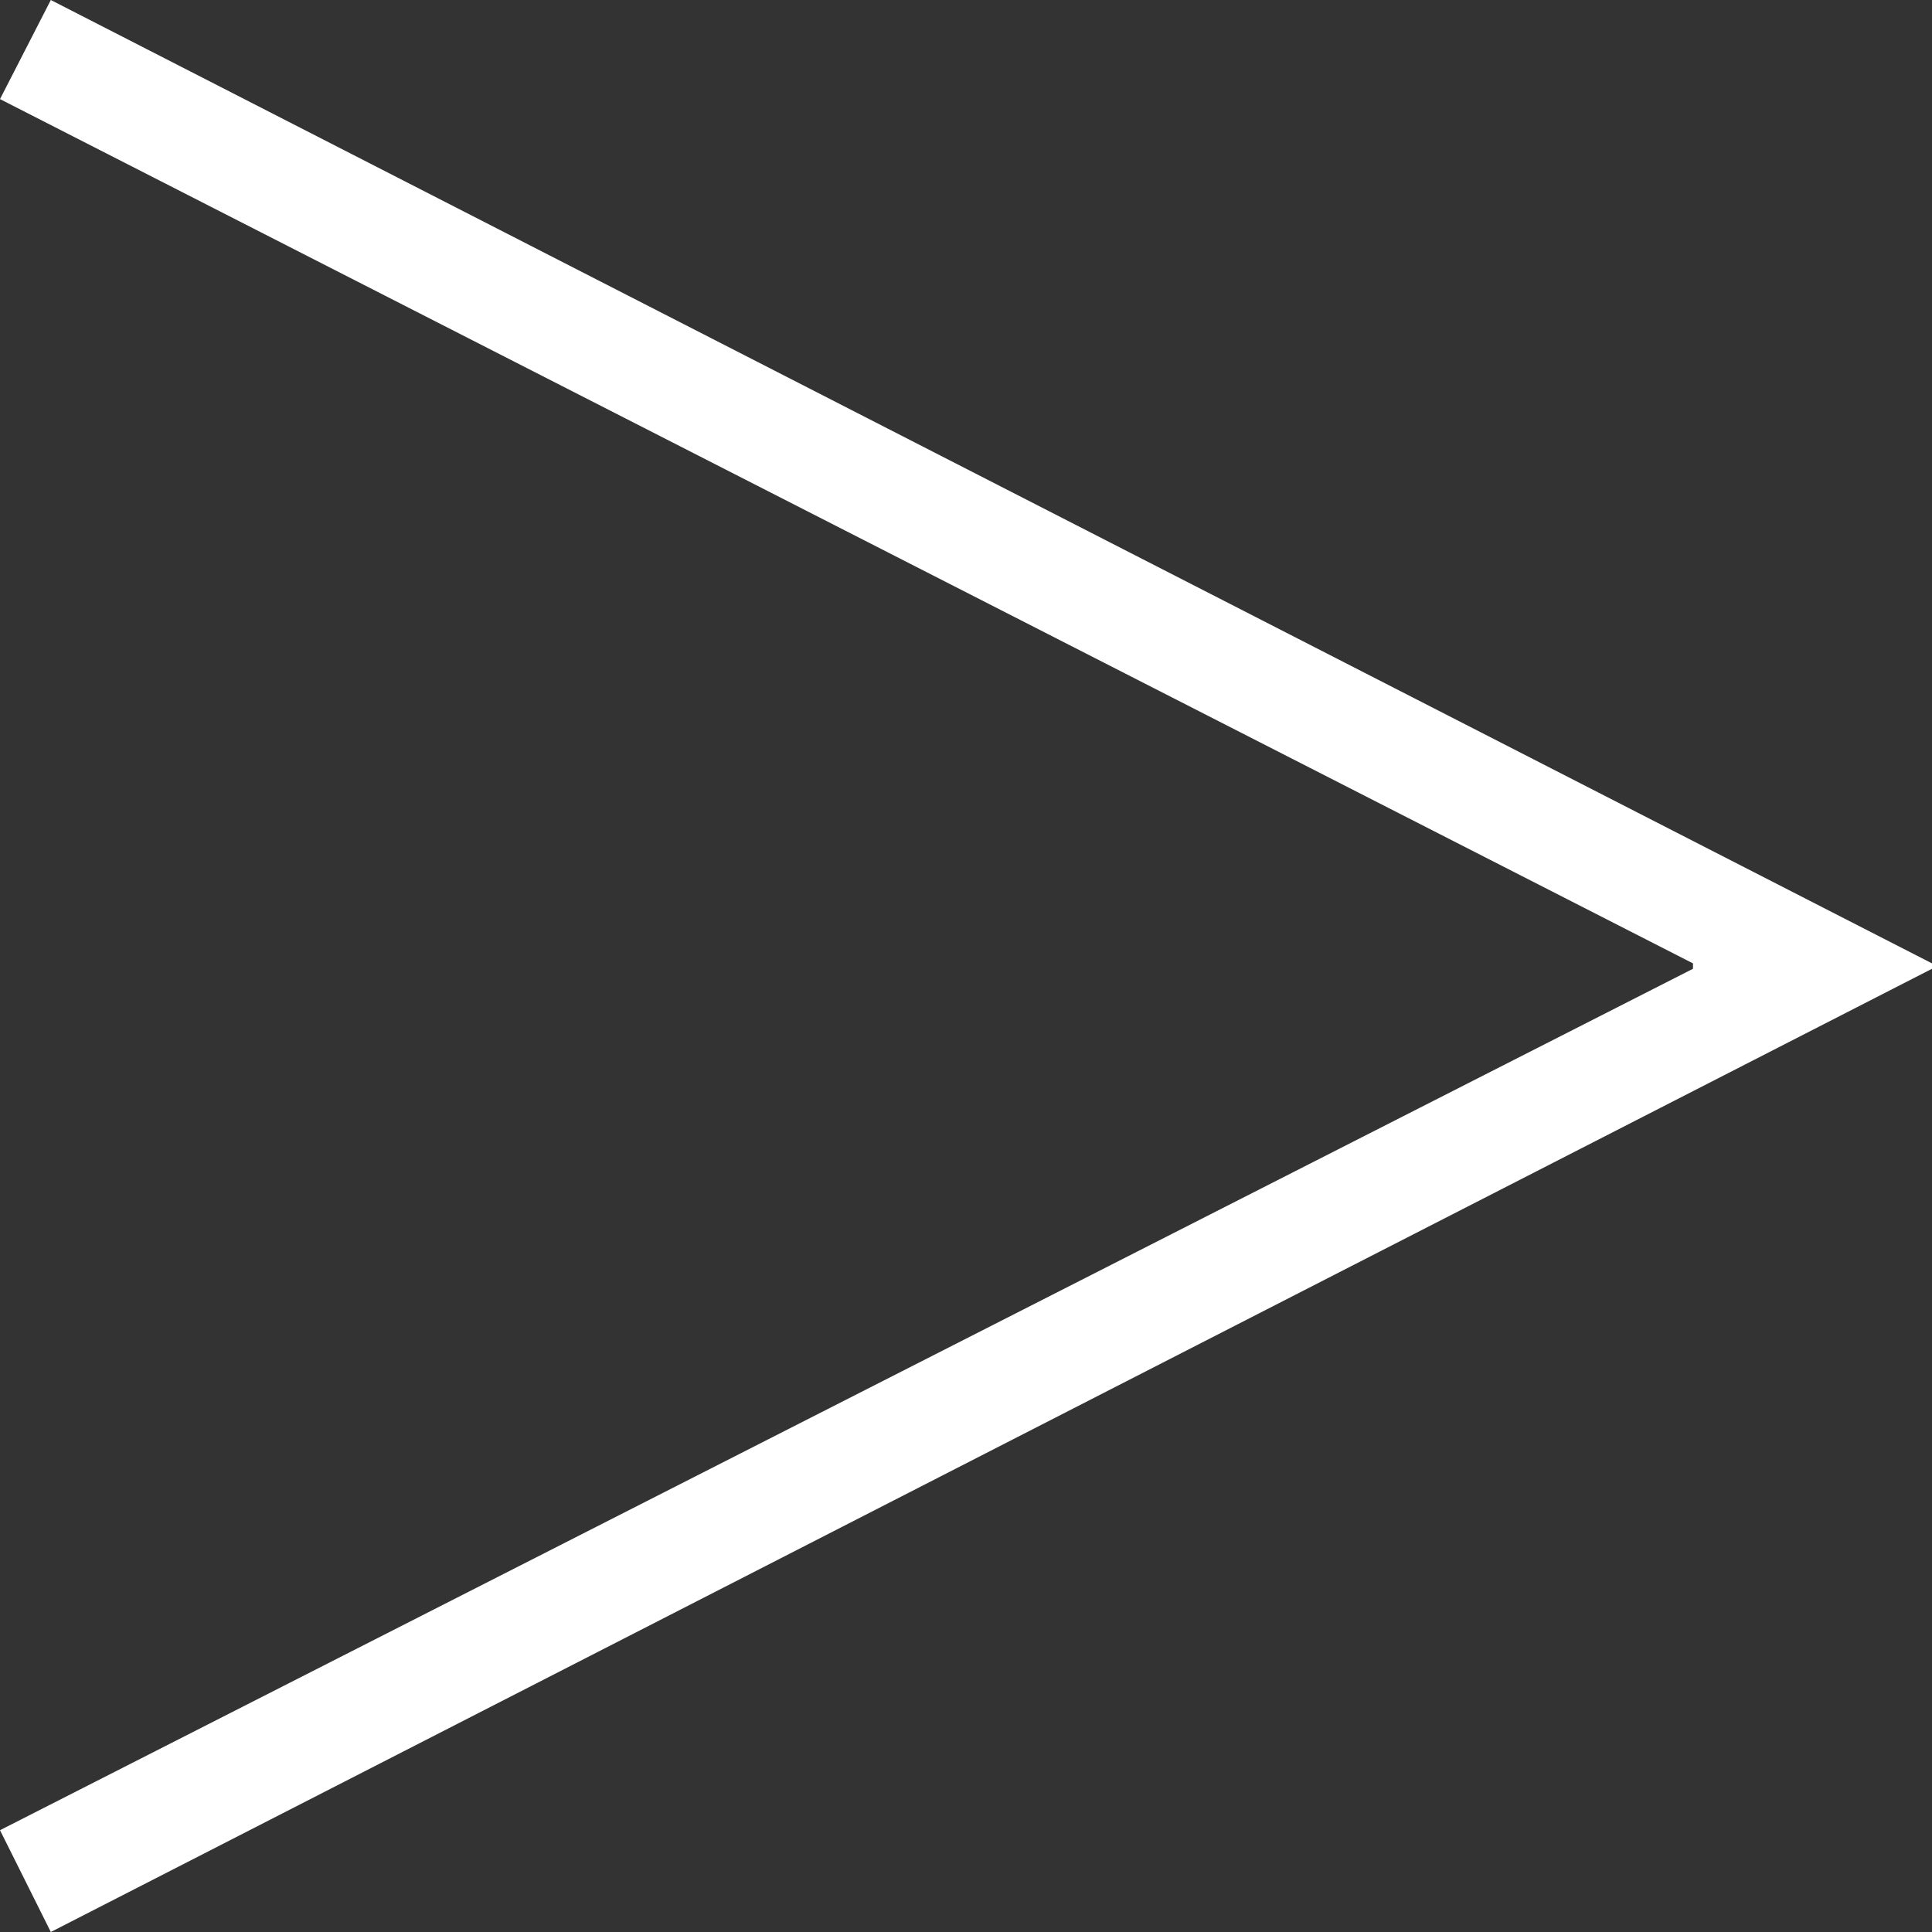
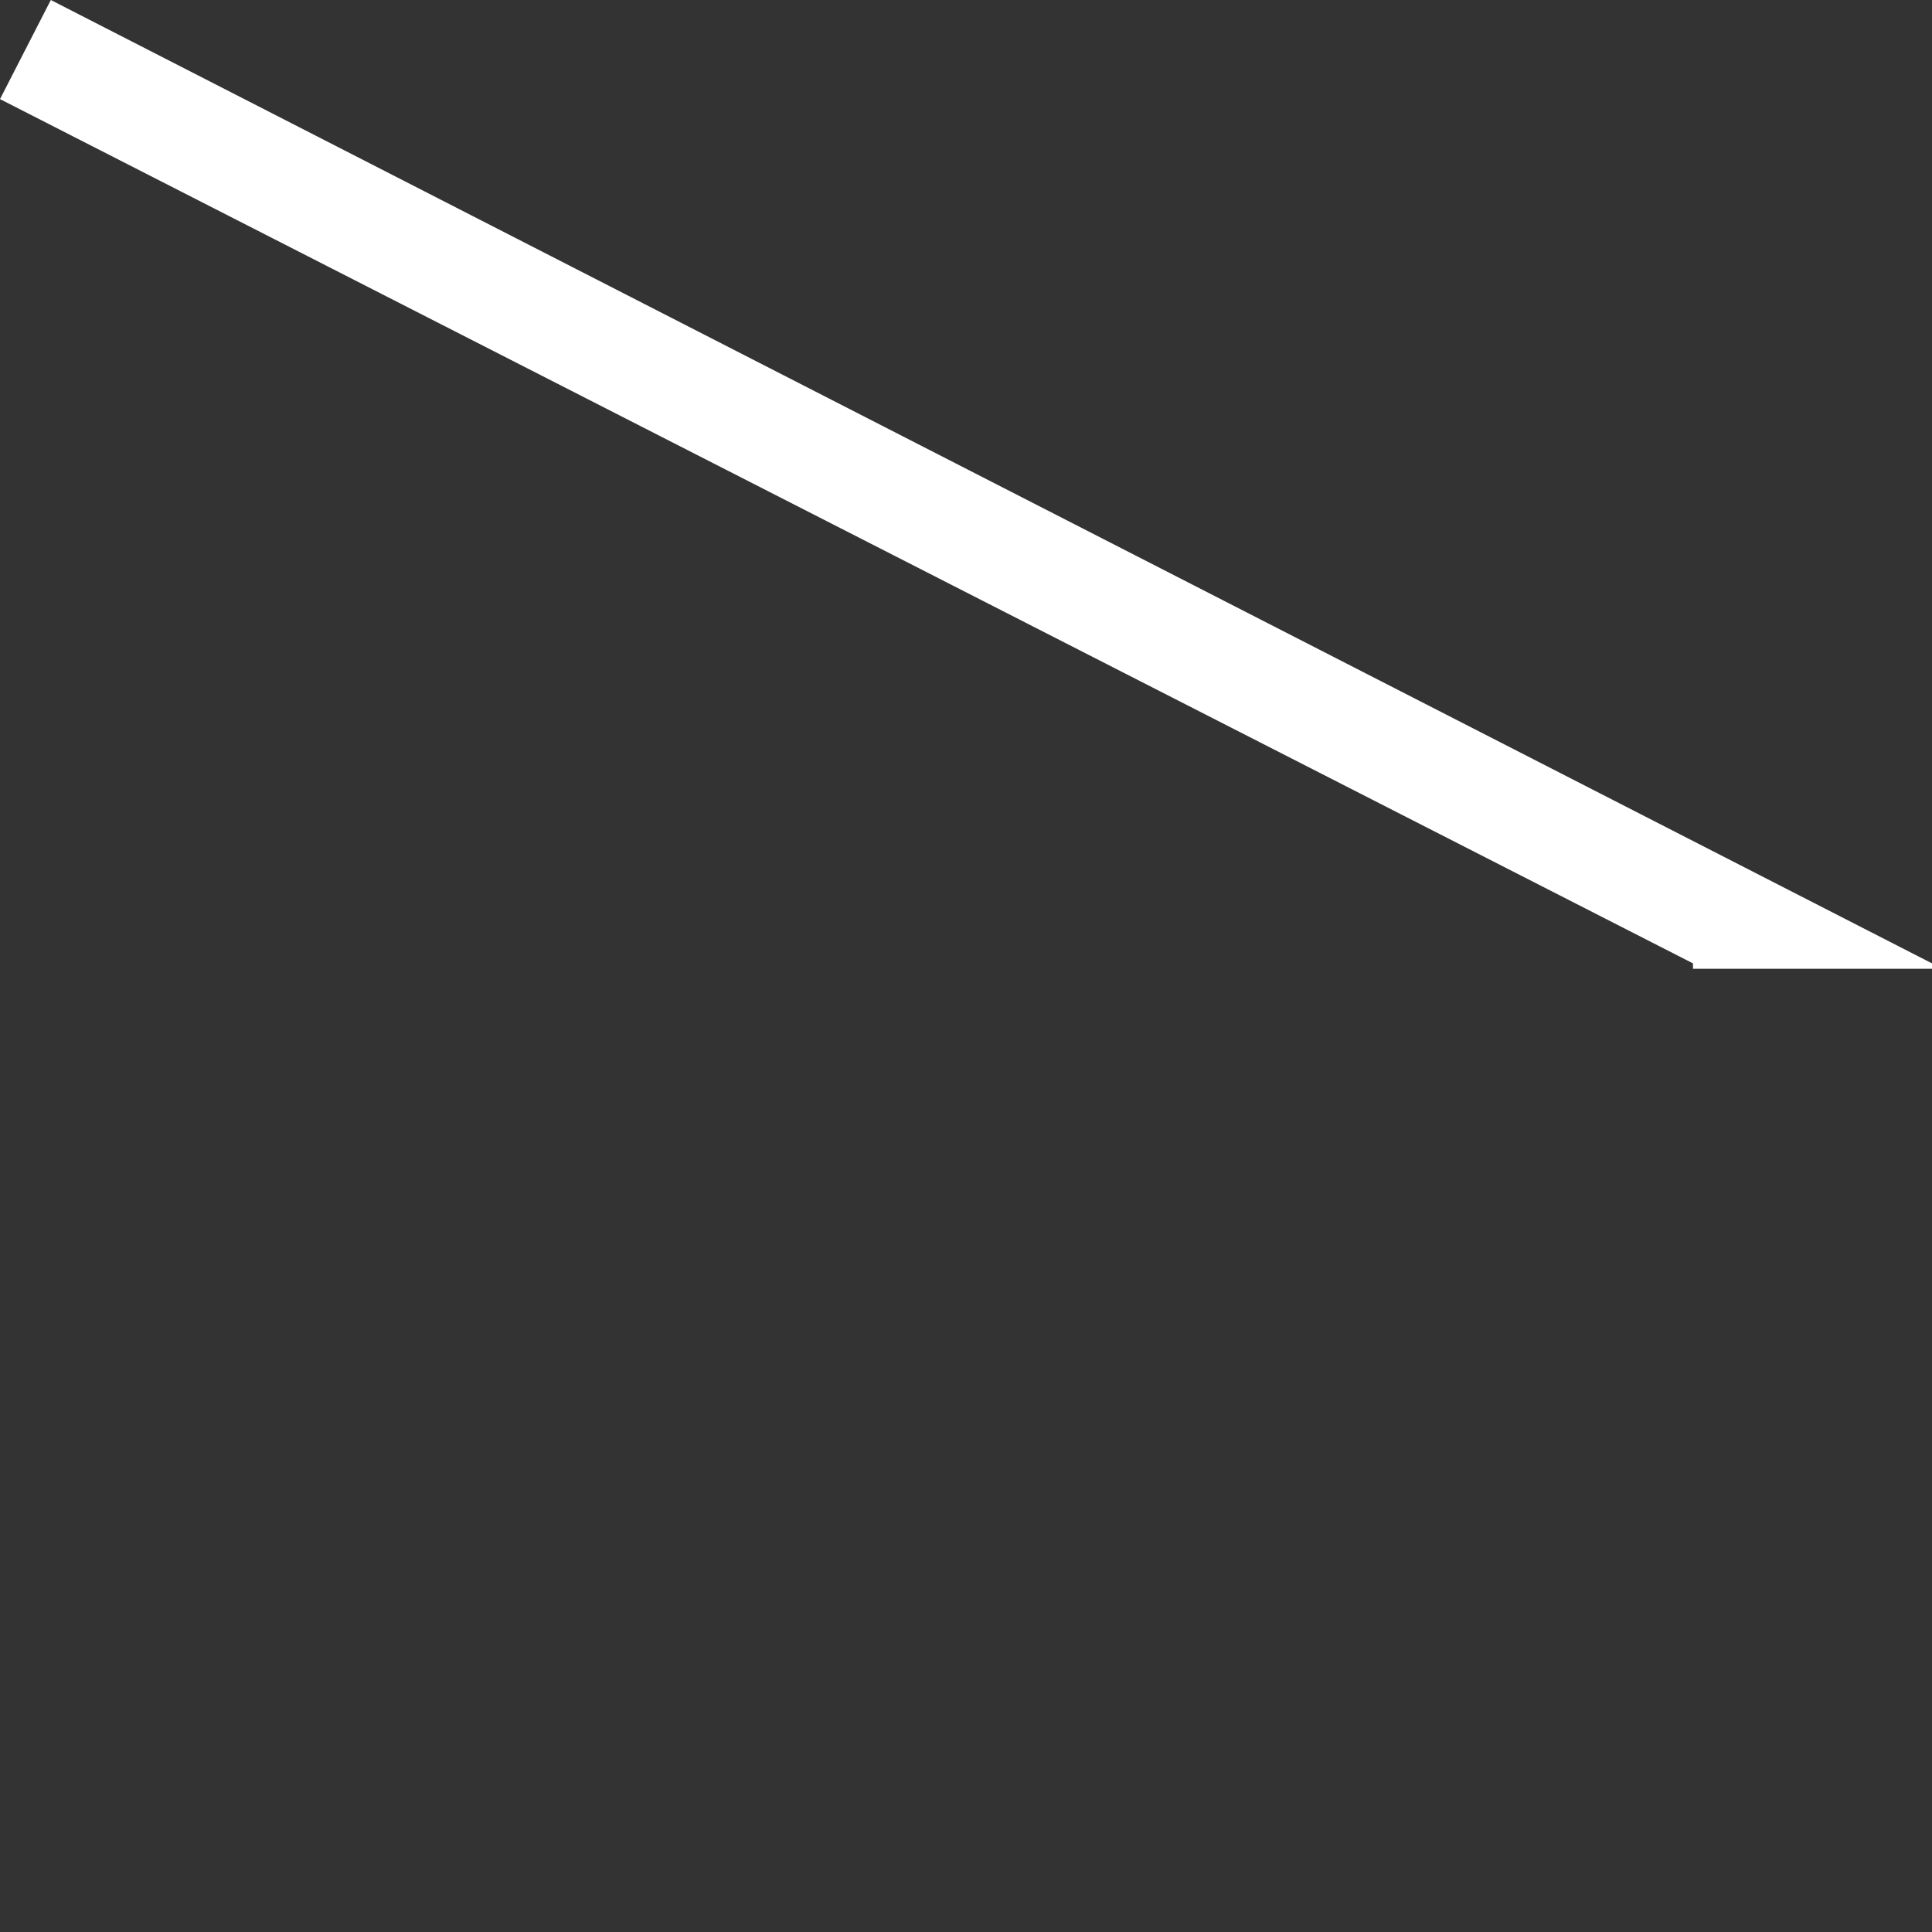
<svg xmlns="http://www.w3.org/2000/svg" width="12.165" height="12.165" viewBox="0 0 12.165 12.165">
  <rect x="0" y="0" width="12.165" height="12.165" fill="#333333" stroke="none" />
  <g id="レイヤー_2" data-name="レイヤー 2">
    <g id="レイヤー_3" data-name="レイヤー 3">
-       <path d="M10.66,6.1V6.066L0,.624.32,0,12.165,6.066V6.1L.32,12.165,0,11.524Z" fill="#fff" />
+       <path d="M10.66,6.1V6.066L0,.624.32,0,12.165,6.066V6.1Z" fill="#fff" />
    </g>
  </g>
</svg>